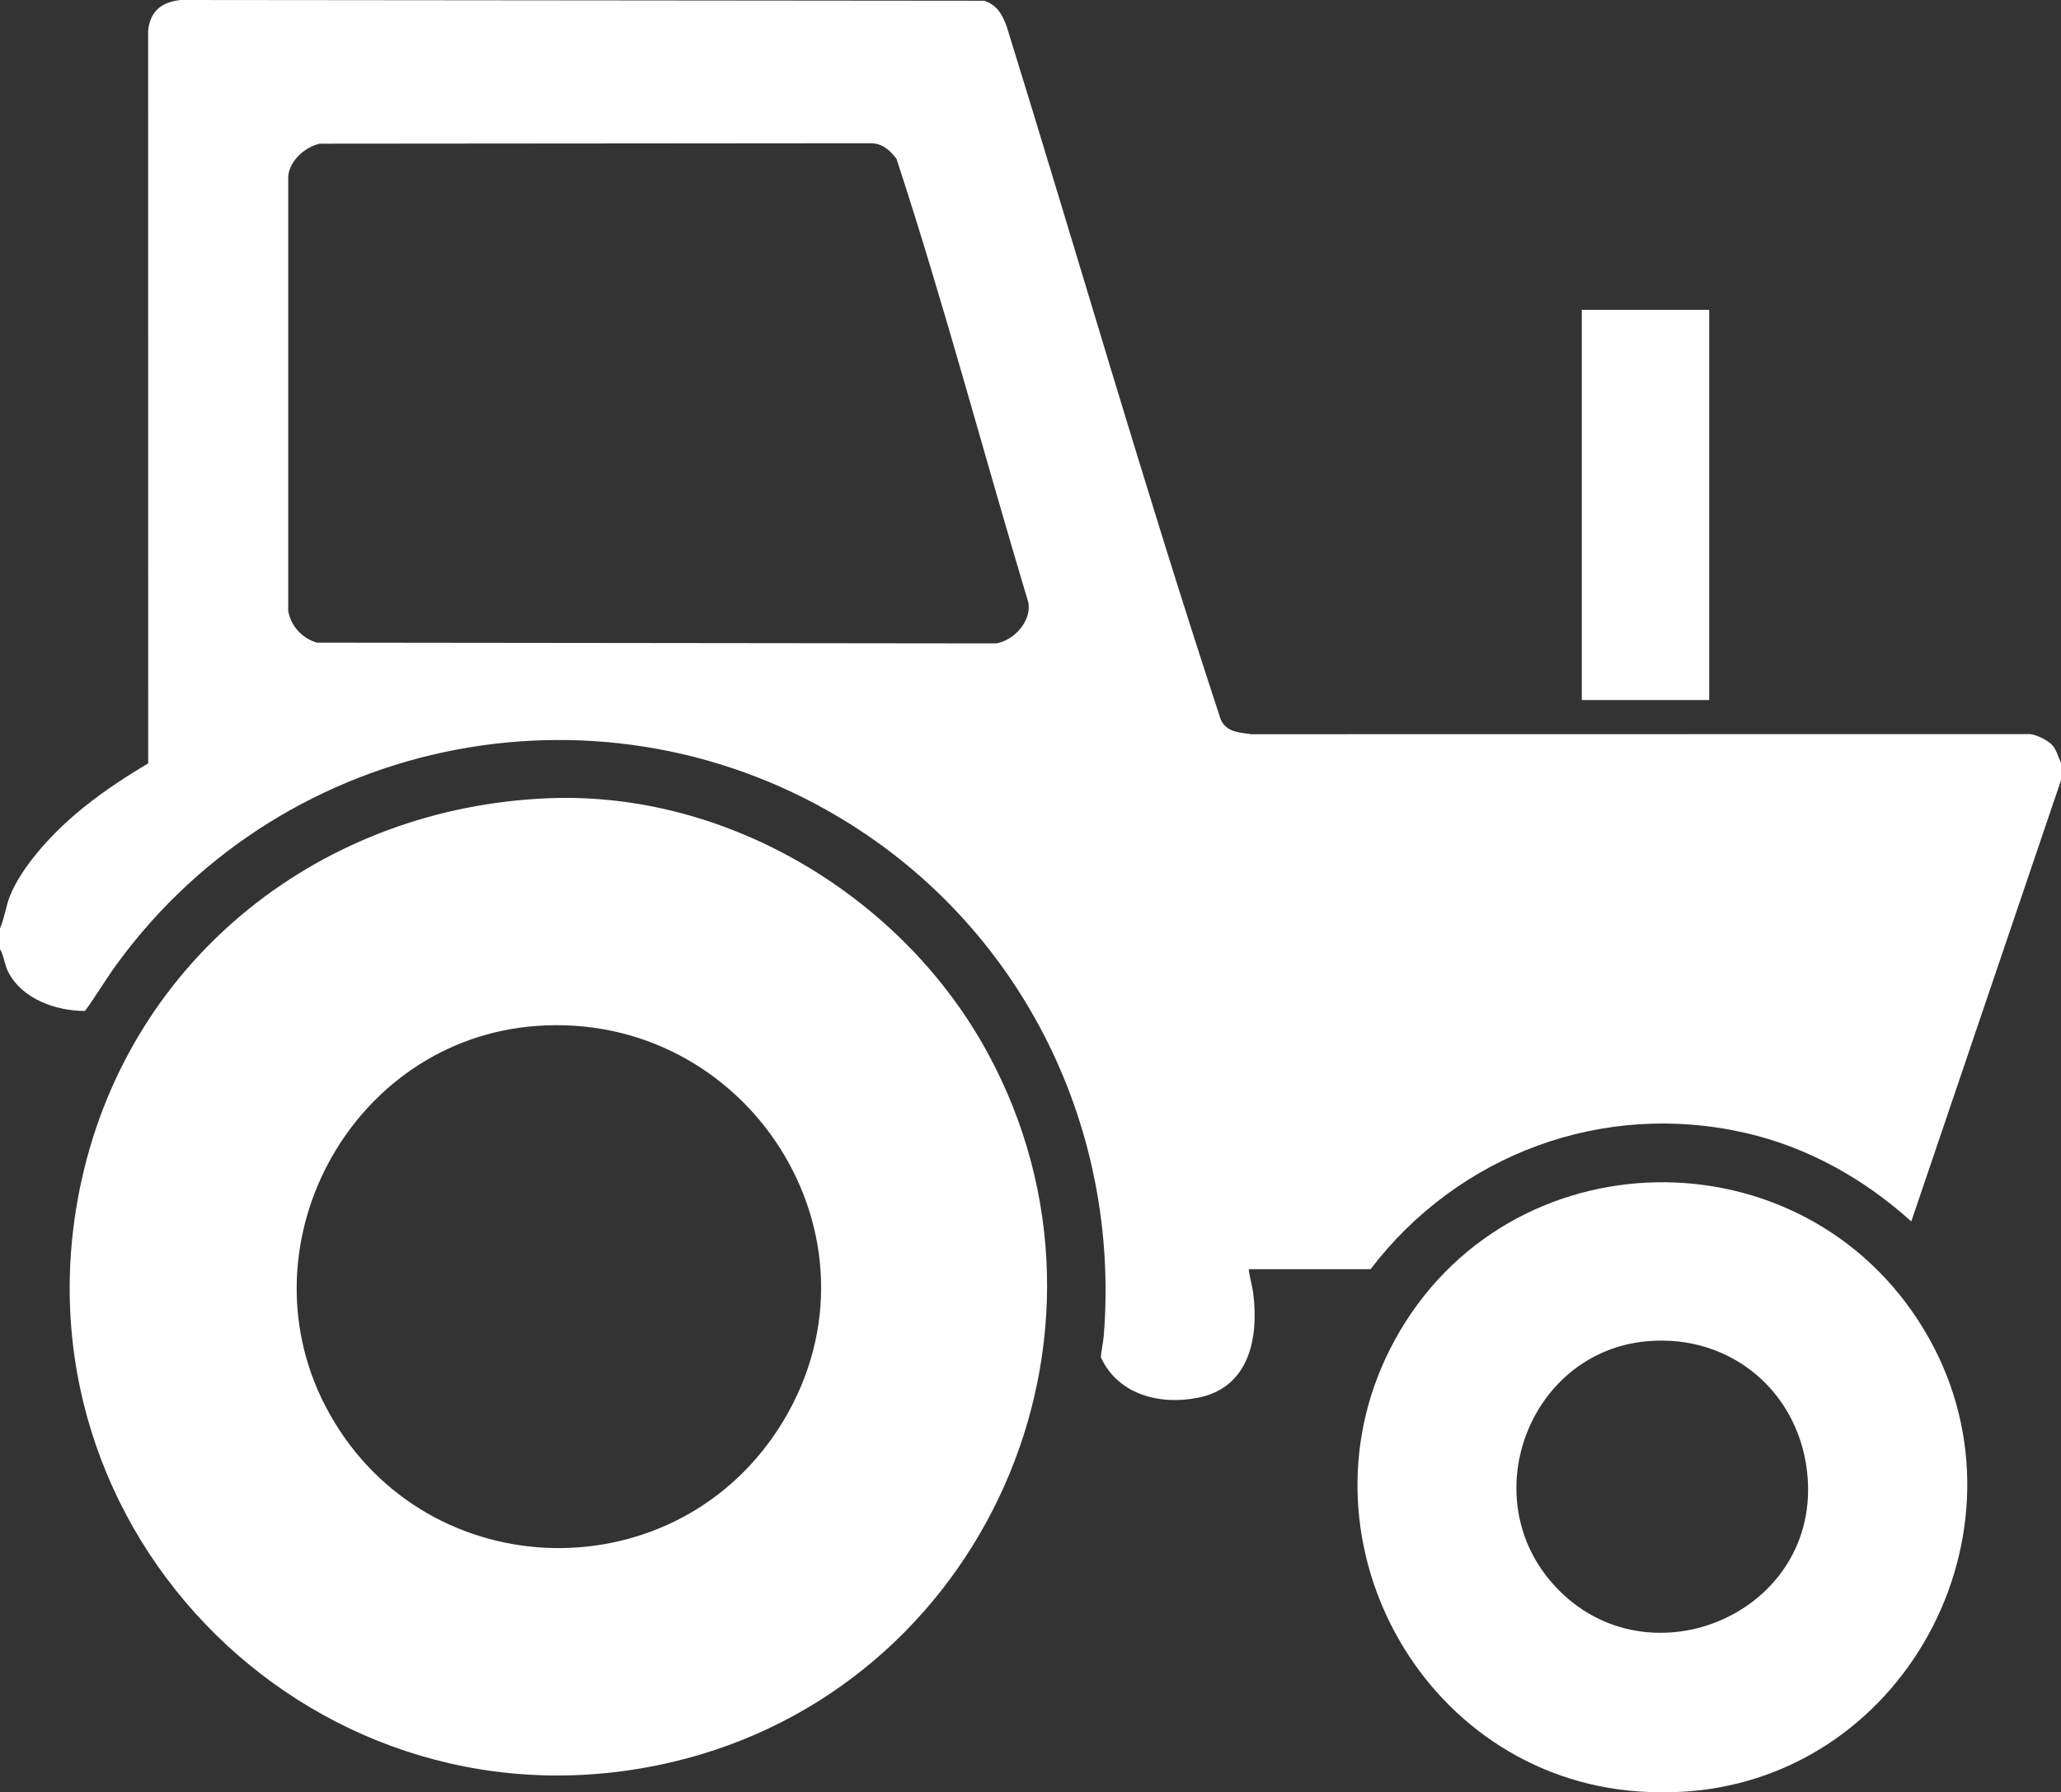
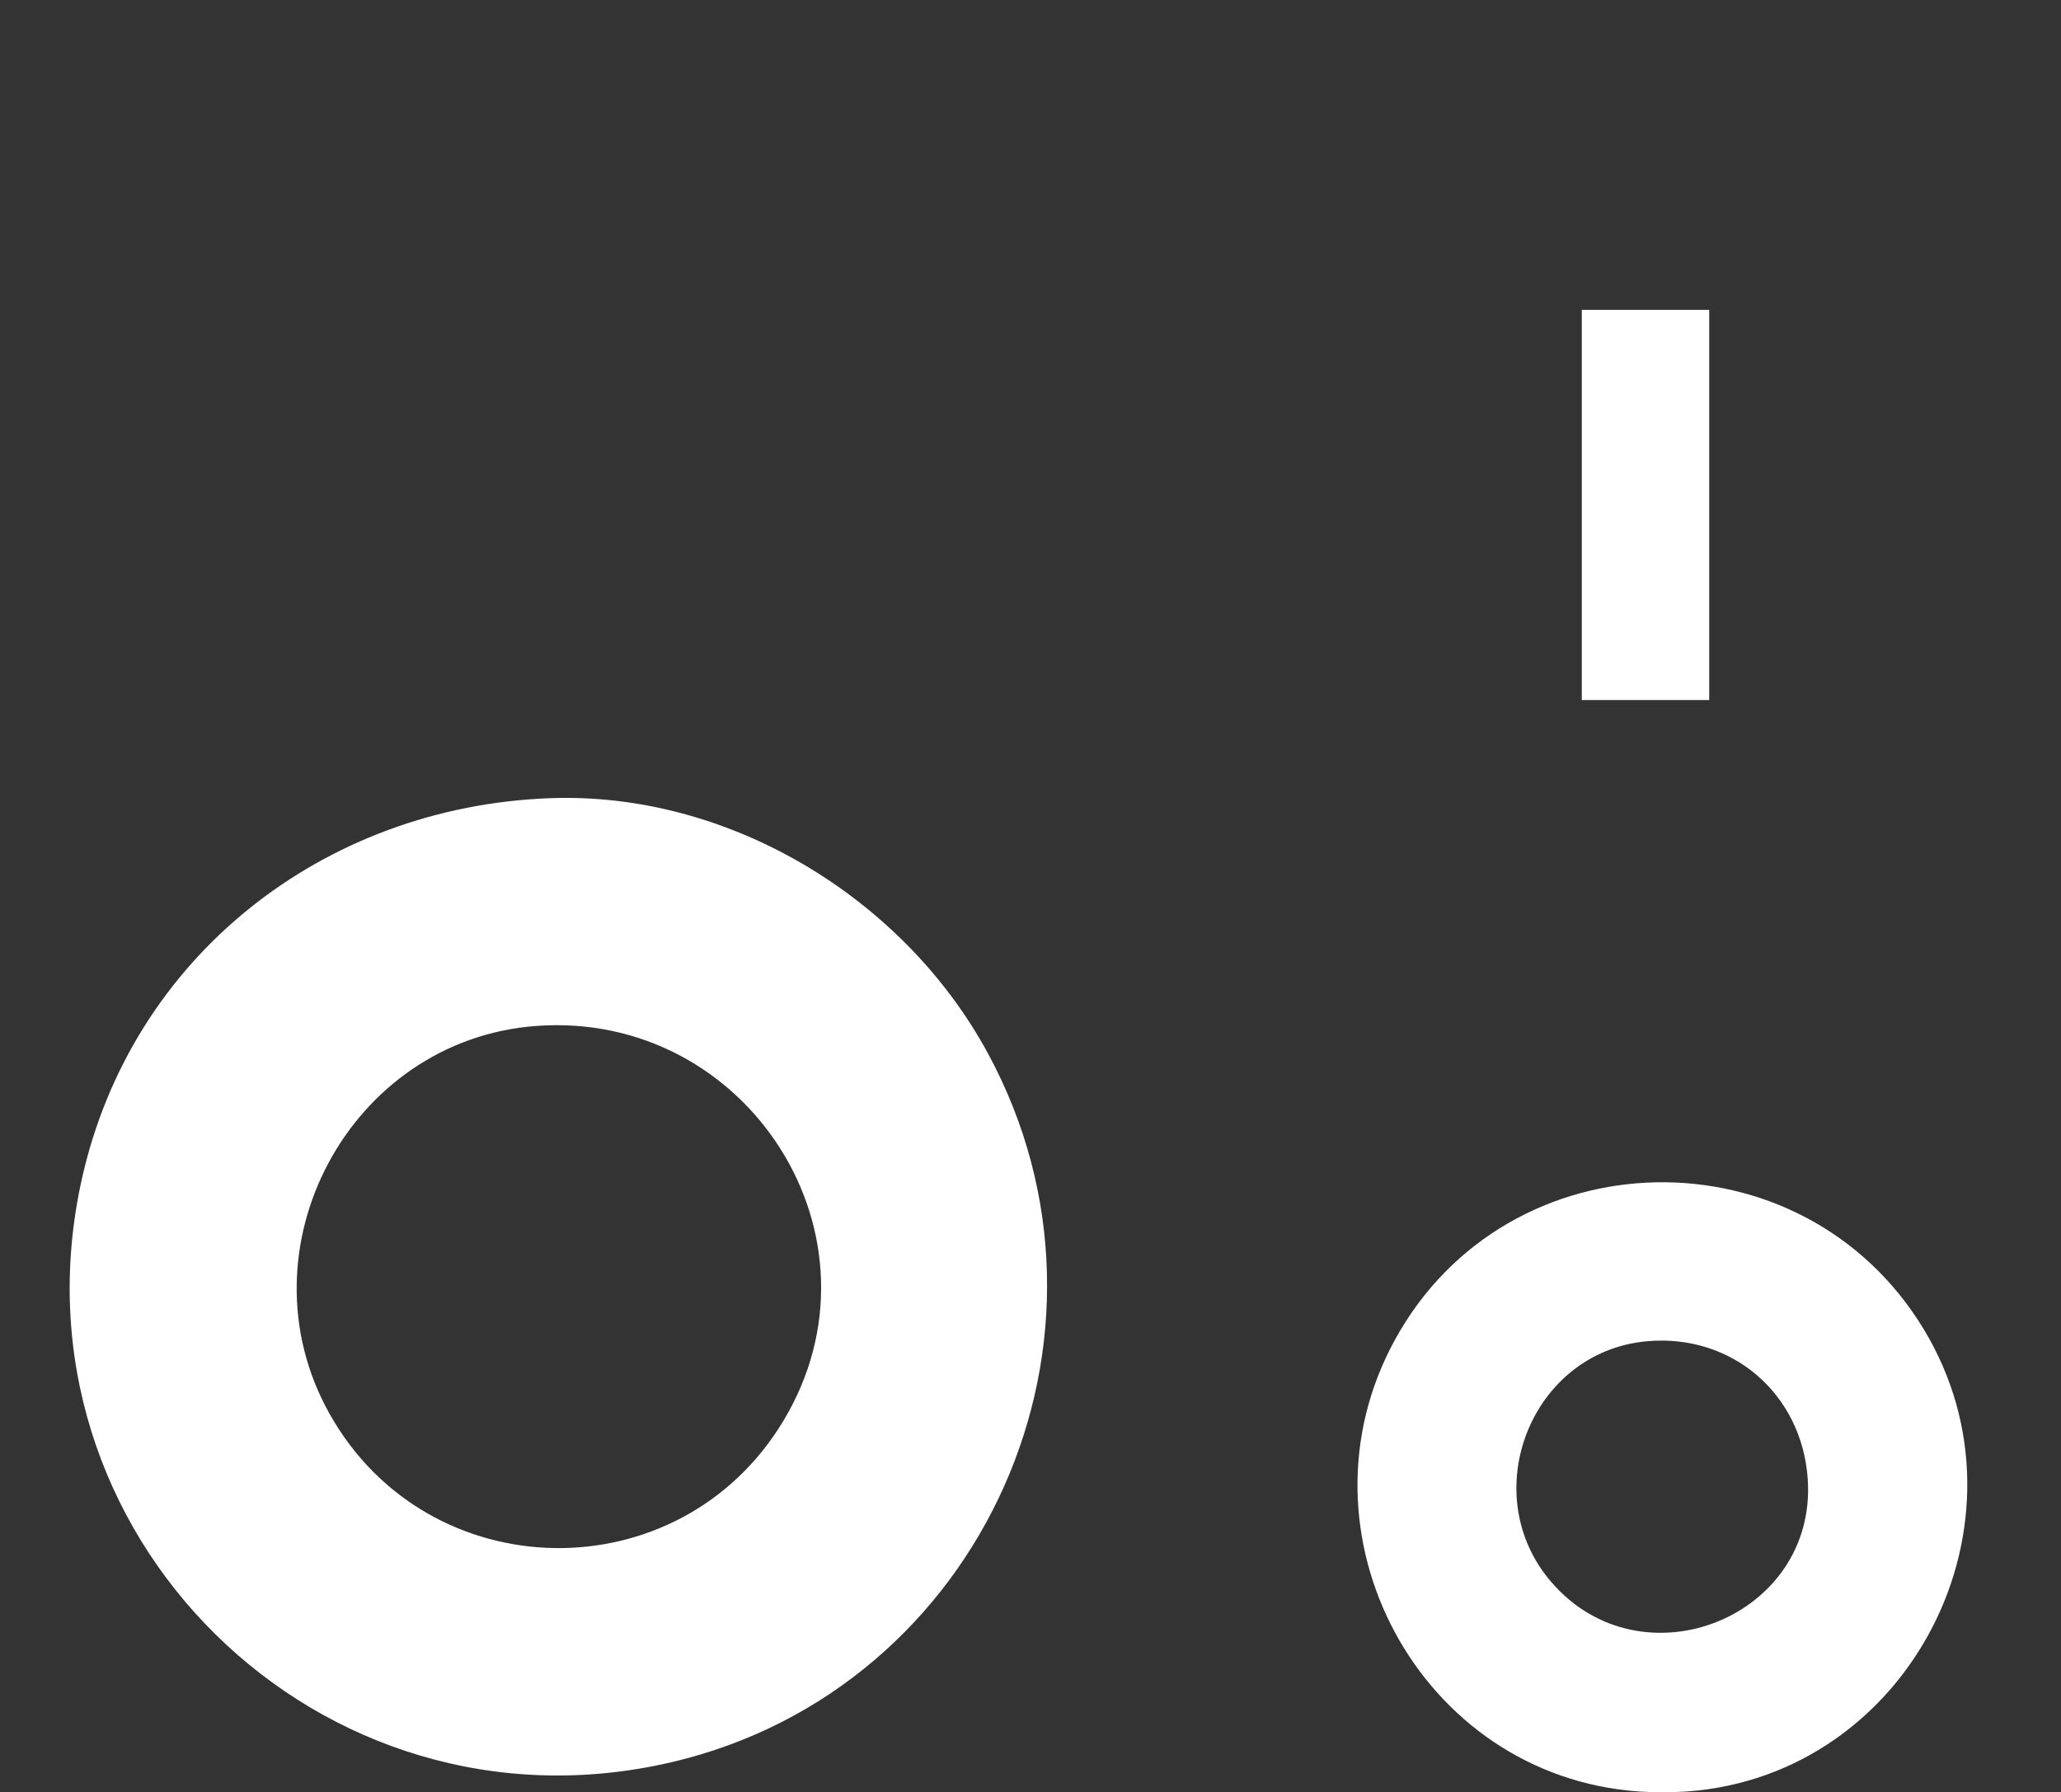
<svg xmlns="http://www.w3.org/2000/svg" xmlns:xlink="http://www.w3.org/1999/xlink" version="1.1" id="Calque_1" x="0px" y="0px" viewBox="0 0 32.614 28.365" style="enable-background:new 0 0 32.614 28.365;" xml:space="preserve">
  <rect x="0" y="0" width="32.614" height="28.365" fill="#333333" stroke="none" />
  <g>
    <defs>
      <rect id="SVGID_1_" y="0" width="32.614" height="28.365" />
    </defs>
    <clipPath id="SVGID_00000042738841814891703890000016273101773962218920_">
      <use xlink:href="#SVGID_1_" style="overflow:visible;" />
    </clipPath>
-     <path fill="#ffffff" style="clip-path:url(#SVGID_00000042738841814891703890000016273101773962218920_);" d="M32.614,12.072v0.277   l-2.369,6.982c-0.749-0.675-1.632-1.172-2.621-1.4c-2.253-0.518-4.546,0.334-5.936,2.156H19.76   c0.015,0.131,0.057,0.261,0.073,0.393c0.087,0.71-0.071,1.481-0.874,1.641c-0.605,0.121-1.268-0.047-1.539-0.641   c0.009-0.112,0.038-0.238,0.047-0.347c0.256-3.25-1.257-6.356-4.01-8.089c-3.852-2.425-8.928-1.452-11.602,2.206   c-0.179,0.244-0.332,0.506-0.51,0.75c-0.458,0-0.995-0.187-1.215-0.618c-0.059-0.117-0.065-0.25-0.13-0.361v-0.328   c0.072-0.163,0.09-0.342,0.157-0.511c0.182-0.458,0.644-0.958,1.015-1.278c0.361-0.311,0.764-0.58,1.173-0.822L2.344,0.491   C2.373,0.178,2.557,0.03,2.86,0l12.717,0.012c0.2,0.069,0.282,0.215,0.352,0.403c1.135,3.658,2.192,7.341,3.39,10.977   c0.094,0.198,0.287,0.199,0.478,0.228l12.326-0.002c0.103,0.01,0.268,0.091,0.341,0.163C32.546,11.862,32.565,11.974,32.614,12.072    M5.059,2.274C4.827,2.326,4.586,2.54,4.561,2.785v6.881c0.039,0.243,0.221,0.435,0.453,0.505l10.752,0.012   c0.284-0.052,0.549-0.343,0.51-0.637c-0.704-2.342-1.329-4.713-2.09-7.034c-0.109-0.139-0.222-0.244-0.411-0.245L5.059,2.274z" />
    <path fill="#ffffff" style="clip-path:url(#SVGID_00000042738841814891703890000016273101773962218920_);" d="M26.691,28.353   c-0.217,0.016-0.539,0.016-0.756,0c-3.473-0.241-5.537-4.092-3.861-7.149c1.782-3.251,6.448-3.339,8.368-0.167   C32.284,24.081,30.23,28.102,26.691,28.353 M26.055,21.228c-1.831,0.169-2.71,2.414-1.506,3.811   c1.435,1.666,4.211,0.553,4.057-1.637C28.511,22.061,27.409,21.103,26.055,21.228" />
    <rect fill="#ffffff" x="25.031" y="4.904" style="clip-path:url(#SVGID_00000042738841814891703890000016273101773962218920_);" width="2.016" height="6.175" />
    <path fill="#ffffff" style="clip-path:url(#SVGID_00000042738841814891703890000016273101773962218920_);" d="M8.69,12.633   c2.834-0.11,5.605,1.57,6.941,4.034c2.426,4.47-0.067,10.062-4.994,11.22c-5.572,1.31-10.584-3.624-9.344-9.217   C2.075,15.14,5.115,12.771,8.69,12.633 M8.488,16.237c-2.961,0.217-4.729,3.537-3.275,6.135c1.558,2.785,5.536,2.852,7.183,0.116   C14.14,19.59,11.835,15.992,8.488,16.237" />
  </g>
</svg>